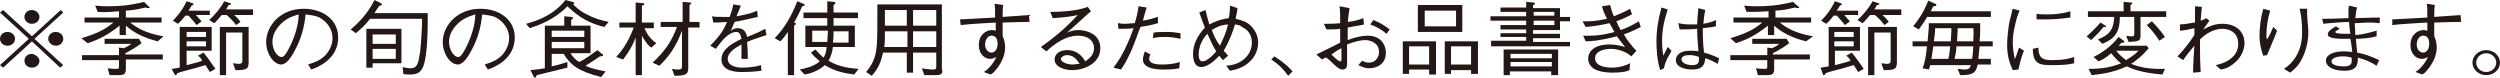
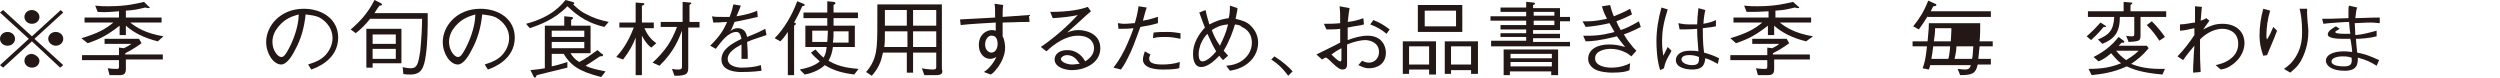
<svg xmlns="http://www.w3.org/2000/svg" version="1.1" x="0px" y="0px" viewBox="0 0 399.2 12.5" style="enable-background:new 0 0 399.2 12.5;" xml:space="preserve">
  <style type="text/css">
	.st0{fill:#231815;}
</style>
  <g id="レイヤー_1">
</g>
  <g id="レイヤー_3">
    <g>
      <path class="st0" d="M0.5,10.8L0,10.4l4.6-4.2L0,2l0.5-0.4l4.6,4.2l4.6-4.2L10.1,2L5.5,6.2l4.6,4.2l-0.5,0.4L5.1,6.6L0.5,10.8z     M2.4,6.2c0,0.6-0.5,1.1-1.2,1.1C0.5,7.3,0,6.8,0,6.2c0-0.6,0.5-1.1,1.2-1.1C1.9,5.1,2.4,5.6,2.4,6.2z M6.3,2.7    c0,0.6-0.5,1.1-1.2,1.1c-0.7,0-1.2-0.5-1.2-1.1c0-0.6,0.5-1.1,1.2-1.1C5.7,1.6,6.3,2.1,6.3,2.7z M6.3,9.7c0,0.6-0.5,1.1-1.2,1.1    c-0.7,0-1.2-0.5-1.2-1.1c0-0.6,0.5-1.1,1.2-1.1C5.7,8.7,6.3,9.2,6.3,9.7z M10.1,6.2c0,0.6-0.5,1.1-1.2,1.1c-0.6,0-1.2-0.5-1.2-1.1    c0-0.6,0.5-1.1,1.2-1.1C9.6,5.1,10.1,5.6,10.1,6.2z" />
      <path class="st0" d="M25.2,6.6c-2.1-0.5-3.9-1.4-5.1-2.5v1.5h-1V4.1c-1.8,1.4-3,2.1-5.1,2.8L13,6.1c2.7-0.8,3.9-1.5,5.1-2.5h-4.6    V2.8H19v-1C17.6,1.9,17,2,15.6,1.9l-0.4-1c1,0.1,1.4,0.1,2.1,0.1c3.1,0,4.8-0.5,5.7-0.7L23.7,1c0,0,0.2,0.1,0.2,0.2    c0,0.1-0.2,0.1-0.2,0.1c-0.2,0-0.4-0.1-0.5-0.1c-1.3,0.3-1.6,0.4-3.1,0.5v1.1h5.7v0.8h-5c1,0.8,2.4,1.7,5.3,2.2L25.2,6.6z     M20.1,9.6v1.4c0,0.8-0.3,1-1.1,1h-1.5l-0.3-1.1c0.7,0.1,1.3,0.1,1.4,0.1c0.3,0,0.4,0,0.4-0.4v-1h-5.9V8.8H19V7.6l0.8,0.1    C20.4,7.4,20.7,7.2,21,7h-4.3V6.2h5.5l0.4,0.7c-0.8,0.6-1.8,1.2-2.6,1.6v0.2H26v0.8H20.1z" />
-       <path class="st0" d="M28.8,4.3h5v3.8h-4v2.3c1.1-0.3,1.7-0.4,2.5-0.7c-0.2-0.4-0.4-0.6-0.7-0.8l0.9-0.5c0.9,1.1,1.4,1.9,1.9,2.6    l-0.9,0.5c-0.4-0.7-0.5-0.8-0.7-1.1c-0.6,0.2-3.1,0.9-3.6,1c-0.4,0.1-0.6,0.2-0.9,0.3c-0.1,0.3-0.2,0.3-0.3,0.3    c-0.1,0-0.1-0.1-0.1-0.1L27.4,11c0.3,0,0.5-0.1,1.3-0.2V4.3z M33.5,1.6v0.8h-2.2c0.5,0.6,0.7,0.8,0.9,1L31.4,4    c-0.5-0.6-0.8-1-1.3-1.5h-0.5c-0.4,0.5-0.7,0.9-1.2,1.3l-0.8-0.5c0.6-0.6,1.5-1.6,2.2-3.1l0.9,0.3c0.1,0,0.2,0.1,0.2,0.2    c0,0.1-0.1,0.1-0.3,0.2c-0.3,0.5-0.3,0.5-0.5,0.8H33.5z M32.9,5.1h-3.1v0.8h3.1V5.1z M32.9,6.6h-3.1v0.8h3.1V6.6z M40.4,1.6v0.8    h-3c0.3,0.3,0.6,0.5,1,1.1L37.7,4c-0.3-0.4-0.7-0.9-1.5-1.6h-0.8c-0.7,0.8-0.9,1.1-1.2,1.3l-0.8-0.5c0.9-0.8,1.9-2,2.4-3l0.9,0.3    c0.1,0,0.2,0.1,0.2,0.1c0,0.2-0.3,0.2-0.4,0.2c-0.1,0.2-0.2,0.4-0.4,0.7H40.4z M35.1,4.3h4.6v5.5c0,1.2-0.2,1.4-2.1,1.4l-0.4-1.1    c0.2,0,0.6,0.1,0.9,0.1c0.6,0,0.6-0.3,0.6-0.6V5.2h-2.6v6.8h-1V4.3z" />
      <path class="st0" d="M49.2,10.3c0.5-0.2,1.4-0.4,2.2-1c1-0.7,1.7-2,1.7-3.2c0-2-1.6-3.1-2.3-3.4c-0.5-0.2-1.2-0.3-2-0.4    c-0.2,2-0.7,3.9-1.7,5.7c-0.6,1.2-1.4,2.3-2.2,2.3c-1.2,0-2.4-1.7-2.4-3.6c0-2.5,2.2-5.3,6-5.3c3,0,5.5,1.7,5.5,4.6    c0,3.5-3.4,4.8-4.3,5.1L49.2,10.3z M44.5,4.2c-0.5,0.6-1,1.4-1,2.5c0,1.4,0.9,2.4,1.4,2.4c0.3,0,0.6,0,1.6-2.1    c1-2.2,1.2-3.9,1.2-4.7C46.7,2.6,45.6,2.9,44.5,4.2z" />
      <path class="st0" d="M68.3,2.2c0,2.2,0,4.4-0.3,6.6c-0.3,2.2-0.8,3.1-2.5,3.1c-0.4,0-0.8,0-1.1-0.1l-0.1-1.1    c0.2,0.1,0.9,0.2,1.3,0.2c1,0,1.2-0.7,1.5-2.7c0.2-2,0.3-4.1,0.3-5.2h-8.3c-0.8,1-1.4,1.6-2.3,2.3l-0.8-0.6    c1.3-1.1,2.7-2.5,3.8-4.7l1,0.5c0.1,0.1,0.2,0.1,0.2,0.2c0,0.1-0.1,0.2-0.4,0.2c-0.6,0.8-0.6,0.9-0.8,1.2H68.3z M59.5,10.8h-1V4.6    h5.6v5.5h-4.6V10.8z M63.2,5.5h-3.7V7h3.7V5.5z M59.5,7.8v1.6h3.7V7.8H59.5z" />
      <path class="st0" d="M77.4,10.3c0.5-0.2,1.4-0.4,2.2-1c1-0.7,1.7-2,1.7-3.2c0-2-1.6-3.1-2.3-3.4c-0.5-0.2-1.2-0.3-2-0.4    c-0.2,2-0.7,3.9-1.7,5.7c-0.6,1.2-1.4,2.3-2.2,2.3c-1.2,0-2.4-1.7-2.4-3.6c0-2.5,2.2-5.3,6-5.3c3,0,5.5,1.7,5.5,4.6    c0,3.5-3.4,4.8-4.3,5.1L77.4,10.3z M72.7,4.2c-0.5,0.6-1,1.4-1,2.5c0,1.4,0.9,2.4,1.4,2.4c0.3,0,0.6,0,1.6-2.1    c1-2.2,1.2-3.9,1.2-4.7C75,2.6,73.8,2.9,72.7,4.2z" />
      <path class="st0" d="M84,3.8c4.2-1.1,5.7-3.1,6.3-3.8l1.1,0.3c0.1,0,0.3,0.1,0.3,0.2c0,0.1-0.1,0.2-0.2,0.2c0.6,0.5,1,1,2,1.5    c1.3,0.7,2.3,1,3.7,1.3l-0.7,0.8c-3.4-0.8-5-2.5-5.9-3.3c-2,2.1-4.5,3-6,3.5L84,3.8z M88.1,10.6c0.5-0.1,1.3-0.3,2.5-0.7v0.9    c-1.2,0.3-2.8,0.7-4.9,1.2c-0.1,0.3-0.2,0.4-0.3,0.4c-0.1,0-0.1-0.1-0.2-0.2l-0.5-1c1-0.1,1.8-0.2,2.3-0.3V4.1h3.1V2.6l1.1,0.1    c0.3,0,0.3,0.2,0.3,0.2c0,0.1-0.2,0.2-0.3,0.3v0.9h3.1v4.4h-3.2c0.4,0.6,0.7,1,1.4,1.4c1-0.5,1.8-1.1,2.9-1.9l0.7,0.6    c0.1,0,0.2,0.1,0.2,0.2c0,0.2-0.3,0.2-0.5,0.2c-1,0.7-1.7,1.1-2.3,1.5c0.8,0.4,1.7,0.6,3.2,0.9l-0.7,0.9c-3.6-0.9-4.9-1.9-6-3.7    h-1.9V10.6z M93.3,4.9h-5.2v1h5.2V4.9z M93.3,6.7h-5.2v1h5.2V6.7z" />
      <path class="st0" d="M104,7.6c-0.3-0.2-0.8-0.6-1.5-1.9v6.3h-1v-6c-0.4,1.1-1,2.2-2,3.5l-1.1-0.4c0.8-0.9,1.8-2.1,2.8-4.7h-2.3    V3.6h2.6V0.4l1.1,0.1c0.1,0,0.3,0,0.3,0.1c0,0.2-0.3,0.3-0.4,0.3v2.7h1.9v0.9h-1.5c0.4,0.9,0.9,1.7,1.9,2.4L104,7.6z M109.9,4.4    v6.5c0,1-0.5,1.2-2.2,1.2l-0.4-1.1c0.5,0.1,0.8,0.1,1,0.1c0.6,0,0.6-0.2,0.6-0.6V4.9c-0.5,1.3-1.3,3.4-3.6,5.6l-1.1-0.5    c0.9-0.8,1.7-1.7,2.4-2.7c0.6-0.9,1.1-1.9,1.5-3h-2.6V3.5h3.5V0.3l1.1,0.1c0.1,0,0.3,0,0.3,0.1c0,0.1-0.2,0.2-0.3,0.3v2.7h1.6v0.9    H109.9z" />
      <path class="st0" d="M121.6,11.3c-1.4,0.2-2.9,0.2-3.2,0.2c-0.5,0-3.2,0-3.2-2c0-1.7,1.8-2.6,3.2-3.3c-0.1-0.4-0.2-1.1-0.8-1.1    c-1.3,0-2.4,1.5-3.3,2.7l-0.9-0.5c1.5-1.5,2.1-2.4,2.7-3.8c-1.2,0.1-1.8,0.1-2.2,0.1l-0.2-1c0.4,0.1,0.9,0.1,1.7,0.1    c0.5,0,0.8,0,1.1,0c0.4-1,0.5-1.5,0.6-2l1.2,0.2c-0.2,0.5-0.3,0.8-0.7,1.7c1.8-0.3,2.7-0.6,3.3-0.9l0.1,1    c-1.8,0.4-2.6,0.6-3.7,0.8c-0.4,1-0.5,1.2-0.7,1.5c0.2-0.2,0.6-0.5,1.2-0.5c1.2,0,1.4,1,1.5,1.4c1.8-0.7,2.1-0.9,2.9-1.3l0.2,1    c-1.8,0.6-2.2,0.7-3.1,1.1c0.1,1.3,0.1,1.7,0.1,2.7h-1c0-0.1,0-0.6,0-0.9c0-0.5,0-0.9,0-1.4c-1.1,0.6-2.2,1.3-2.2,2.3    c0,1.2,1.6,1.4,2.2,1.4c1,0,2.2-0.1,3.1-0.4L121.6,11.3z" />
      <path class="st0" d="M123.7,6.1c1.5-1.5,2.8-3.7,3.6-5.9l1,0.4c0.1,0.1,0.2,0.1,0.2,0.2c0,0.1,0,0.1-0.4,0.2    c-0.7,1.6-1.1,2.2-1.3,2.6c0.2,0.1,0.3,0.1,0.3,0.2c0,0.1-0.2,0.2-0.3,0.3v7.9h-1V5.1c-0.6,0.9-0.8,1.1-1.2,1.5L123.7,6.1z     M128.6,4.1h3.5c0-0.5,0-0.6,0-1.2h-3.8V2h3.8V0.2l1,0.1c0.2,0,0.3,0.1,0.3,0.2s-0.1,0.2-0.3,0.3V2h3.9v0.9h-3.9    c0,0.6,0,0.7,0,1.2h3.4v3.4h-3.5c-0.1,0.8-0.3,1.5-0.7,2.2c1.8,1.1,3.8,1.2,4.8,1.3l-0.7,0.9c-1.5-0.2-3.1-0.5-4.7-1.5    c-0.9,0.9-2.5,1.4-3.2,1.5l-0.8-0.8c0.5-0.1,2.2-0.4,3.2-1.3c-0.7-0.6-1.2-1.1-1.4-1.4l0.7-0.5c0.4,0.4,0.7,0.8,1.3,1.3    c0.2-0.3,0.4-0.7,0.5-1.7h-3.4V4.1z M129.6,6.7h2.5c0-0.4,0.1-1.2,0.1-1.8h-2.5V6.7z M133.1,5c0,1,0,1.1-0.1,1.8h2.5V5H133.1z" />
      <path class="st0" d="M149.4,12h-1.8l-0.4-1.1c0.4,0.1,1.3,0.2,1.8,0.2c0.5,0,0.5-0.2,0.5-0.5V8.4h-3.7v3.2h-1V8.4h-3.8    c-0.3,1.4-0.7,2.5-1.8,3.7l-0.9-0.6c1.4-1.6,1.6-3.1,1.7-4.2c0.1-1.2,0.1-2.4,0.1-6.6h10.3V11C150.6,11.7,150.4,12,149.4,12z     M144.8,5h-3.5c0,1.3,0,1.9-0.1,2.5h3.7V5z M144.8,1.6h-3.5v2.5h3.5V1.6z M149.5,1.6h-3.7v2.5h3.7V1.6z M149.5,5h-3.7v2.5h3.7V5z" />
      <path class="st0" d="M160.2,0.8c-0.1,0.5-0.1,1-0.1,1.9c1.5-0.1,3-0.2,4.2-0.3l0.1,1.1c-2,0-3.4,0.1-4.3,0.1c0,0.3,0,1.9,0,2.2    c0.3,0.5,0.4,1.4,0.4,1.8c0,1.2-0.6,2.4-1.2,3.2c-0.4,0.5-0.6,0.8-1.1,1.1l-1.1-0.4c0.5-0.3,1.4-1.1,2-2.4c-0.5,0.3-1,0.3-1,0.3    c-0.9,0-1.8-0.8-1.8-2.2c0-1.7,1.2-2.4,2.1-2.4c0.3,0,0.5,0.1,0.6,0.1V3.6c-1.5,0.1-3.9,0.2-5.6,0.4l-0.1-0.9    c1.6-0.1,4.1-0.2,5.6-0.3c0-1.2,0-1.7-0.1-2.2L160.2,0.8z M157.3,7.1c0,0.9,0.6,1.3,1,1.3c0.6,0,1-0.6,1-1.4    c0-0.4-0.1-1.3-0.9-1.3C157.9,5.6,157.3,6.2,157.3,7.1z" />
      <path class="st0" d="M167.7,1.9c3.1,0,4.9-0.4,6-0.8l0.5,0.7c-0.1,0.1-0.7,0.6-0.8,0.7c-1.3,1.2-2.1,1.9-3,2.7    c0.5-0.2,1-0.4,1.8-0.4c1.1,0,3.5,0.5,3.5,2.9c0,2.5-2.7,3.5-4.5,3.5c-1.2,0-2.8-0.5-2.8-1.7c0-0.8,0.7-1.5,2-1.5    c1.8,0,2.6,1.3,2.9,1.8c0.4-0.3,1.4-0.9,1.4-2.1c0-0.9-0.6-2-2.6-2c-2.5,0-4.8,2.3-5,2.5l-0.9-0.7c2.5-1.7,4.5-3.6,5.9-5.1    c-0.8,0.2-2.3,0.4-4,0.5L167.7,1.9z M170.4,8.8c-0.6,0-1,0.4-1,0.6c0,0.5,1,0.9,1.8,0.9c0.4,0,0.8-0.1,1.2-0.1    C172.1,9.8,171.6,8.8,170.4,8.8z" />
      <path class="st0" d="M183.1,1.2c-0.2,0.7-0.3,0.9-0.6,2.1c1.3-0.2,1.9-0.5,2.4-0.6v1c-1,0.3-2.1,0.5-2.8,0.6    c-0.4,1-0.8,2.3-1.5,3.9c-0.8,1.7-1.1,2.2-1.6,2.9l-1.2-0.3c0.5-0.7,1-1.3,1.8-2.9c0.7-1.5,1.1-2.5,1.4-3.4    c-0.8,0.1-1.4,0.1-2.4,0.1l-0.1-0.9c0.3,0,0.5,0.1,1,0.1c0.7,0,1.2-0.1,1.7-0.1c0.2-0.6,0.5-1.8,0.6-2.7L183.1,1.2z M183.7,8.7    c-0.1,0.2-0.2,0.4-0.2,0.7c0,0.7,0.9,0.9,2.1,0.9c0.9,0,1.9-0.1,2.8-0.4l-0.1,1c-0.9,0.2-1.8,0.2-2.7,0.2c-0.8,0-3.1-0.1-3.1-1.6    c0-0.3,0.1-0.7,0.3-1.3L183.7,8.7z M184.2,5.2c0.6-0.1,1.7-0.1,2.3-0.1c0.7,0,1.3,0.1,2,0.2l0,0.9C187.5,6,187,5.9,186,5.9    c-1.1,0-1.5,0.1-1.9,0.2L184.2,5.2z" />
      <path class="st0" d="M195.3,9.6c-0.3-0.3-0.4-0.4-0.6-0.7c-0.5,0.5-1.7,1.8-2.9,1.8c-1.2,0-1.3-1.5-1.3-2.1c0-1.6,0.8-3,1.9-4.2    c-0.3-0.7-0.3-0.8-0.9-2.4l1-0.4c0.3,1.4,0.5,1.8,0.6,2.3c1.6-0.8,2.4-0.9,3.1-1c0.1-0.4,0.2-1,0.2-2l1.2,0.4    c0,0.3-0.1,0.7-0.3,1.7c1.2,0.3,1.7,0.5,2.2,0.9c0.8,0.7,1.4,1.7,1.4,2.9c0,1.4-0.7,2.8-2.2,3.7c-0.7,0.4-1.2,0.6-2.3,0.8    l-0.6-0.8c1.1-0.1,1.6-0.3,2.2-0.6c1.2-0.7,1.9-1.8,1.9-3.1c0-1.3-0.7-2.1-1.6-2.5C198,4,197.8,4,197.2,3.9    c-0.3,1-0.8,2.5-1.8,4.2c0.4,0.4,0.5,0.6,0.7,0.8L195.3,9.6z M192.8,5.4c-0.4,0.4-0.7,0.8-1.1,1.7c-0.1,0.4-0.3,0.9-0.3,1.5    c0,0.3,0,1.2,0.6,1.2c0.5,0,1.3-0.5,2.2-1.6C193.6,7.2,193.4,6.7,192.8,5.4z M196.1,3.9c-1.2,0.1-1.8,0.4-2.6,0.9    c0.3,0.8,0.6,1.5,1.3,2.5C195.3,6.2,195.7,5.5,196.1,3.9z" />
      <path class="st0" d="M203.5,9c1.4,0.9,2.3,1.7,2.9,2.4l-0.7,0.7c-0.9-1.2-1.5-1.8-2.7-2.6L203.5,9z" />
      <path class="st0" d="M215.5,1.3c-0.2,1.1-0.2,1.7-0.3,2.2c1-0.1,1.7-0.3,2.5-0.6l0.1,1c-0.6,0.2-1.2,0.2-2.6,0.5v2    c1.1-0.4,2.1-0.7,3.2-0.7c2.2,0,2.9,1.6,2.9,2.7c0,1.9-1.5,2.5-2.7,2.5c-0.8,0-1.2-0.3-1.7-0.5l0.6-0.7c0.4,0.2,0.7,0.3,1.1,0.3    c0.9,0,1.6-0.7,1.6-1.7c0-1.6-1.6-1.9-2.2-1.9c-0.6,0-1.7,0.2-2.9,0.7c0,0.5,0,2.6,0,3c0,0.4,0,1-0.7,1c-0.4,0-0.8-0.2-1.7-1.1    c-0.2-0.2-0.8-0.8-1-0.8c-0.1,0-0.1,0-0.6,0.3l-0.9-0.8c0.6-0.3,3.3-1.6,3.8-1.9V4.6c-0.6,0.1-1.6,0.1-2.2,0.1l-0.4-0.9    c1,0,1.6,0,2.6-0.1c0-1.6,0-1.8-0.1-2.7L215.5,1.3z M214.2,7.7c-0.6,0.3-1.2,0.7-1.6,1c0.3,0.3,1.1,1.1,1.4,1.1    c0.2,0,0.2-0.1,0.2-0.5V7.7z M219.3,3.2c1,0.4,1.7,0.8,2.6,1.5l-0.5,0.7c-0.7-0.6-1.5-1.1-2.6-1.5L219.3,3.2z" />
      <path class="st0" d="M228.2,11.8v-0.7H225v0.7h-1V6.6h5.3v5.3H228.2z M228.2,10.3V7.4H225v2.9H228.2z M226.4,5.1V0.8h7.1v4.3    H226.4z M232.5,4.2V1.7h-5v2.5H232.5z M234.9,11.8v-0.6h-3.2v0.6h-1V6.6h5.3v5.2H234.9z M234.9,10.3V7.4h-3.2v2.9H234.9z" />
      <path class="st0" d="M243.8,0.3l1,0.1c0.1,0,0.3,0,0.3,0.2c0,0.1-0.2,0.2-0.3,0.2v0.5h4.3v1.4h1.6v0.7h-1.6v1.4h-4.3v0.6h4.3v0.7    h-4.3v0.6h5.9v0.7h-12.6V6.5h5.6V5.9h-4.1V5.3h4.1V4.7h-4.1V4h4.1V3.3h-5.7V2.6h5.7V1.9h-4.1V1.2h4.1V0.3z M248.8,12h-1.1v-0.6    h-6.6V12h-1V7.9h8.7V12z M247.8,8.6h-6.6v0.7h6.6V8.6z M247.8,9.9h-6.6v0.7h6.6V9.9z M248.2,2.6V1.9h-3.3v0.6H248.2z M248.2,4V3.3    h-3.3V4H248.2z" />
      <path class="st0" d="M257.1,0.8c0.2,0.7,0.3,1.1,0.6,1.8c1-0.4,1.7-0.7,2.6-1.2l0.3,0.9c-0.8,0.4-1.4,0.7-2.5,1.1    c0.2,0.5,0.4,0.9,0.7,1.4c0.9-0.3,1.7-0.7,2.9-1.4l0.3,0.9c-0.4,0.2-1.1,0.6-2.7,1.2c0.3,0.5,0.6,1,1.2,1.7    c0.1,0.2,0.7,0.8,0.8,0.9L260.5,9c-0.4-0.3-0.6-0.5-1.1-0.7c-0.6-0.3-1.4-0.5-2.2-0.5c-0.9,0-2.5,0.3-2.5,1.5    c0,1.3,1.8,1.5,2.6,1.5c1.4,0,2.4-0.4,3-0.7l-0.1,1.1c-0.4,0.2-1.1,0.4-2.8,0.4c-0.6,0-2.2-0.1-3-0.7c-0.5-0.4-0.8-0.9-0.8-1.5    c0-1.6,1.6-2.3,3.3-2.3c0.9,0,1.5,0.1,2.6,0.4c-0.3-0.4-0.6-0.7-1.3-1.7c-2.8,0.7-4.1,0.8-5,0.8l-0.4-0.9c0.6,0,0.8,0,1,0    c1.8,0,3.3-0.4,4-0.6c-0.1-0.2-0.7-1.2-0.8-1.4c-1.3,0.3-2.5,0.5-3.8,0.6l-0.5-0.9c0.4,0,0.6,0,0.8,0c1.4,0,2.5-0.3,3.1-0.4    c-0.3-0.6-0.6-1.2-0.8-2L257.1,0.8z" />
      <path class="st0" d="M265.1,11.2c-0.5-1.5-0.6-3.4-0.6-4.6c0-1.8,0.3-3.6,0.8-5.4l1,0.3c-0.7,2.2-0.9,3.6-0.9,5    c0,1.2,0.1,1.7,0.2,2.4c0.1-0.2,0.6-1.2,0.7-1.4l0.6,0.6c-0.1,0.3-0.4,0.7-0.7,1.3c-0.4,0.9-0.4,1.1-0.5,1.5L265.1,11.2z     M274.3,10.2c-1.1-0.6-1.6-0.8-2-0.9c-0.1,0.8-0.2,1.8-2.1,1.8c-1,0-2.6-0.3-2.6-1.5c0-0.7,0.6-1.5,2.2-1.5c0.5,0,1,0,1.4,0.1    c-0.2-2.5-0.2-2.8-0.2-3.6c-1,0.1-2.2,0.1-2.8,0.1l-0.2-1c0.5,0.1,0.9,0.2,1.8,0.2c0.6,0,0.8,0,1.2,0c0-0.6,0.1-1.7,0.2-2.6    l1.1,0.3c-0.2,0.9-0.3,1.9-0.3,2.2c1.1-0.2,1.6-0.4,2-0.6l0,1c-0.5,0.1-1,0.2-2.1,0.3c0,0.9,0,2.3,0.2,3.9    c0.7,0.2,1.4,0.4,2.4,0.9L274.3,10.2z M269.7,8.8c-1.1,0-1.2,0.5-1.2,0.7c0,0.5,0.8,0.9,1.7,0.9c1.1,0,1.1-0.5,1.1-1.3    C270.6,8.8,270,8.8,269.7,8.8z" />
      <path class="st0" d="M288.4,6.6c-2.1-0.5-3.9-1.4-5.1-2.5v1.5h-1V4.1c-1.8,1.4-3,2.1-5.1,2.8l-0.9-0.8c2.7-0.8,3.9-1.5,5.1-2.5    h-4.6V2.8h5.6v-1c-1.4,0.1-2.1,0.1-3.5,0.1l-0.4-1c1,0.1,1.4,0.1,2.1,0.1c3.1,0,4.8-0.5,5.7-0.7l0.8,0.7c0,0,0.2,0.1,0.2,0.2    c0,0.1-0.2,0.1-0.2,0.1c-0.2,0-0.4-0.1-0.5-0.1c-1.3,0.3-1.6,0.4-3.1,0.5v1.1h5.7v0.8h-5c1,0.8,2.4,1.7,5.3,2.2L288.4,6.6z     M283.3,9.6v1.4c0,0.8-0.3,1-1.1,1h-1.5l-0.3-1.1c0.7,0.1,1.3,0.1,1.4,0.1c0.3,0,0.4,0,0.4-0.4v-1h-5.9V8.8h5.9V7.6l0.8,0.1    c0.6-0.3,0.9-0.5,1.1-0.7h-4.3V6.2h5.5l0.4,0.7c-0.8,0.6-1.8,1.2-2.6,1.6v0.2h5.9v0.8H283.3z" />
-       <path class="st0" d="M292,4.3h5v3.8h-4v2.3c1.1-0.3,1.7-0.4,2.5-0.7c-0.2-0.4-0.4-0.6-0.7-0.8l0.9-0.5c0.9,1.1,1.4,1.9,1.9,2.6    l-0.9,0.5c-0.4-0.7-0.5-0.8-0.7-1.1c-0.6,0.2-3.1,0.9-3.6,1c-0.4,0.1-0.6,0.2-0.9,0.3c-0.1,0.3-0.2,0.3-0.3,0.3    c-0.1,0-0.1-0.1-0.1-0.1l-0.4-1.1c0.3,0,0.5-0.1,1.3-0.2V4.3z M296.7,1.6v0.8h-2.2c0.5,0.6,0.7,0.8,0.9,1L294.6,4    c-0.5-0.6-0.8-1-1.3-1.5h-0.5c-0.4,0.5-0.7,0.9-1.2,1.3l-0.8-0.5c0.6-0.6,1.5-1.6,2.2-3.1l0.9,0.3c0.1,0,0.2,0.1,0.2,0.2    c0,0.1-0.1,0.1-0.3,0.2c-0.3,0.5-0.3,0.5-0.5,0.8H296.7z M296,5.1h-3.1v0.8h3.1V5.1z M296,6.6h-3.1v0.8h3.1V6.6z M303.6,1.6v0.8    h-3c0.3,0.3,0.6,0.5,1,1.1L300.9,4c-0.3-0.4-0.7-0.9-1.5-1.6h-0.8c-0.7,0.8-0.9,1.1-1.2,1.3l-0.8-0.5c0.9-0.8,1.9-2,2.4-3l0.9,0.3    c0.1,0,0.2,0.1,0.2,0.1c0,0.2-0.3,0.2-0.4,0.2c-0.1,0.2-0.2,0.4-0.4,0.7H303.6z M298.3,4.3h4.6v5.5c0,1.2-0.2,1.4-2.1,1.4    l-0.4-1.1c0.2,0,0.6,0.1,0.9,0.1c0.6,0,0.6-0.3,0.6-0.6V5.2h-2.6v6.8h-1V4.3z" />
-       <path class="st0" d="M316.1,7.4c0,0.3-0.2,1.7-0.2,2h2v0.9h-2.1c-0.3,1.4-0.8,1.7-2.8,1.7l-0.4-1c0.9,0.1,1.1,0.1,1.2,0.1    c0.7,0,0.8-0.4,0.9-0.7h-6.5c0,0.2-0.1,0.4-0.2,0.7l-1-0.2c0.3-0.8,0.5-1.5,0.7-3.5h-2.3V6.6h2.4c0.2-2,0.2-2.5,0.2-2.9h8.2    c0,1,0,2-0.1,2.9h2.1v0.8H316.1z M307.8,2.6c-0.5,0.8-0.8,1.3-1.4,2.1l-0.9-0.5c0.9-1.1,1.7-2.3,2.4-4.1l1.1,0.5    c0.1,0,0.2,0.1,0.2,0.2c0,0.1-0.1,0.2-0.5,0.2c-0.1,0.2-0.2,0.4-0.4,0.8h9.6v0.9H307.8z M308.7,7.4c-0.1,0.9-0.2,1.4-0.3,2h2.7    c0.1-0.3,0.2-0.7,0.3-2H308.7z M309,4.5c0,0.8-0.1,1.3-0.2,2.1h2.7c0-0.3,0.1-1.2,0.1-2.1H309z M312.4,7.4c0,0.5-0.1,1.2-0.3,2    h2.8c0.1-0.4,0.1-0.7,0.2-2H312.4z M312.6,4.5c0,0.9-0.1,1.5-0.1,2.1h2.6c0-0.9,0.1-1.2,0-2.1H312.6z" />
-       <path class="st0" d="M322.5,1.7c-0.3,0.6-0.5,1.2-0.8,2.6c-0.2,0.8-0.3,1.7-0.3,2.6c0,0.7,0.1,1.3,0.2,1.9    c0.1,0.4,0.1,0.4,0.1,0.7c0.2-0.4,0.3-0.7,0.7-1.9l0.8,0.5c-0.2,0.4-0.5,1.2-0.9,3l-0.9,0.1c-0.6-1.3-0.9-2.4-0.9-4.1    c0-1.1,0.2-2.6,0.3-3.3c0.3-1.2,0.3-1.3,0.4-1.6c0.1-0.6,0.1-0.6,0.2-0.8L322.5,1.7z M325.5,7.6c0,0.1,0,0.7,0.1,0.9    c0.2,1,1.1,1.1,2.1,1.1c1.7,0,2.6-0.2,3.5-0.5v1c-0.8,0.2-1.6,0.3-3.6,0.3c-1.8,0-3-0.1-3-2.6L325.5,7.6z M325.2,2.2    c0.4,0.1,1,0.1,2,0.1c0.7,0,2.1-0.1,3.4-0.5l0,1c-2.2,0.3-3.2,0.3-4.7,0.3c-0.4,0-0.5,0-0.7,0L325.2,2.2z" />
+       <path class="st0" d="M316.1,7.4c0,0.3-0.2,1.7-0.2,2h2v0.9h-2.1c-0.3,1.4-0.8,1.7-2.8,1.7l-0.4-1c0.9,0.1,1.1,0.1,1.2,0.1    c0.7,0,0.8-0.4,0.9-0.7h-6.5c0,0.2-0.1,0.4-0.2,0.7l-1-0.2c0.3-0.8,0.5-1.5,0.7-3.5h-2.3V6.6h2.4c0.2-2,0.2-2.5,0.2-2.9h8.2    c0,1,0,2-0.1,2.9h2.1v0.8H316.1z M307.8,2.6c-0.5,0.8-0.8,1.3-1.4,2.1l-0.9-0.5c0.9-1.1,1.7-2.3,2.4-4.1l1.1,0.5    c0.1,0,0.2,0.1,0.2,0.2c0,0.1-0.1,0.2-0.5,0.2c-0.1,0.2-0.2,0.4-0.4,0.8h9.6v0.9H307.8z M308.7,7.4c-0.1,0.9-0.2,1.4-0.3,2h2.7    c0.1-0.3,0.2-0.7,0.3-2H308.7z M309,4.5c0,0.8-0.1,1.3-0.2,2.1h2.7c0-0.3,0.1-1.2,0.1-2.1H309z M312.4,7.4c0,0.5-0.1,1.2-0.3,2    h2.8c0.1-0.4,0.1-0.7,0.2-2H312.4z M312.6,4.5c0,0.9-0.1,1.5-0.1,2.1c0-0.9,0.1-1.2,0-2.1H312.6z" />
      <path class="st0" d="M335.9,4.3c-0.4,0.5-1,1.2-2,2.1l-0.7-0.6c0.8-0.7,1.4-1.3,2.2-2.2l0.8,0.5c0,0,0.1,0.1,0.1,0.2    C336.3,4.3,336.1,4.3,335.9,4.3z M341.8,2.7v2.7c0,1.1,0,1.2-1.9,1.3l-0.4-1c0.4,0.1,0.7,0.1,0.9,0.1c0.4,0,0.4-0.1,0.4-0.5V2.7    h-2.3c0,2.4-0.8,3.5-2.8,4.3L335,6.3c1.7-0.7,2.5-1.4,2.6-3.6h-4.2V1.8h5.7V0.3l1.1,0.1c0.2,0,0.3,0,0.3,0.1    c0,0.1-0.2,0.2-0.3,0.3v1h5.7v0.9H341.8z M345.3,11.9c-3.5-0.3-4.8-0.9-5.7-1.3c-2.2,1-3.9,1.2-5.6,1.4l-0.5-1    c2.3,0,3.7-0.3,5.2-0.9c-0.6-0.4-0.9-0.8-1.6-1.6c-0.8,0.7-1.3,1-2,1.3l-0.8-0.7c1.6-0.8,2.9-1.8,4-3.2l0.8,0.6    c0.1,0.1,0.1,0.1,0.1,0.2c0,0.2-0.3,0.1-0.4,0.1c-0.1,0.1-0.4,0.4-0.5,0.5h4.5l0.3,0.4c-1,1.2-1.9,1.9-2.8,2.5    c1,0.4,2.4,0.8,4.6,0.8c0.3,0,0.5,0,0.8,0L345.3,11.9z M337.9,8.1c0.5,0.6,0.8,0.9,1.6,1.5c0.6-0.4,1.2-0.7,2-1.5H337.9z     M344.8,6.5c-0.5-0.8-1.1-1.6-2-2.5l0.8-0.6c0.8,0.8,1.4,1.5,2.1,2.5L344.8,6.5z" />
      <path class="st0" d="M351.6,1.1c-0.1,0.7-0.1,1.4-0.2,2.2c0.3-0.1,0.6-0.2,0.9-0.4l0.5,0.4c-0.4,0.6-0.8,1.1-1,1.4    c1.2-0.6,1.9-0.9,3.1-0.9c2.1,0,3.5,1.2,3.5,3.1c0,0.6-0.2,2.3-2.2,3.6c-0.6,0.4-1,0.5-1.6,0.6l-0.8-0.7c0.8-0.2,1.7-0.4,2.6-1.2    c0.7-0.6,1-1.4,1-2.2c0-1.9-1.5-2.4-2.5-2.4c-1.7,0-3,1.1-3.6,1.7c0,0.6,0,0.9,0,1.4c0,1.1,0,2.1,0.1,3.8l-1.2,0.1    c0-0.3,0-0.4,0-0.8c0.1-2,0.1-2.2,0.2-3.5c-0.5,0.6-1.1,1.3-1.8,2.3l-0.9-0.6c1-1,1.9-2.2,2.7-3.4c0-0.2,0-1,0-1.1    c-0.8,0.2-1.8,0.4-2.3,0.4l0-1c0.9,0,2-0.3,2.4-0.3c0-1.5,0-1.7,0-2.6L351.6,1.1z" />
      <path class="st0" d="M362.5,1.7c-0.4,1.3-0.6,2.7-0.6,4c0,0.3,0,0.4,0.1,0.6c0.4-0.6,0.7-1.3,1-2l0.6,0.6    c-0.3,0.8-0.4,1.1-1.6,3.9l-0.6,0.1c-0.4-1.1-0.6-2.1-0.6-3.2c0-1.4,0.2-2.9,0.6-4.3L362.5,1.7z M368.4,1.4c0,0.3,0,0.5,0,0.9    c0.1,1.8,0.2,2.1,0.2,2.7c0,2.1-0.6,3.7-1.3,4.9c-0.5,0.8-0.9,1.1-1.6,1.7l-1-0.6c0.6-0.4,1.4-1,2.1-2.3c0.7-1.3,0.8-2.6,0.8-3.6    c0-1.8-0.2-2.9-0.4-3.7L368.4,1.4z" />
      <path class="st0" d="M379.5,5.8c-1.1,0.3-2.6,0.4-3.3,0.4c0,0.4,0.1,1.2,0.2,2.2c1.1,0.2,2,0.5,3.5,1.2l-0.4,0.9    c-0.8-0.5-1.5-0.9-3-1.3c0,0.9,0,2.1-2.1,2.1c-2.2,0-3-0.9-3-1.6c0-1,1.3-1.5,2.8-1.5c0.3,0,0.6,0,1.4,0.1c0-0.3-0.2-1.8-0.3-2.1    c-0.2,0-0.5,0-1.2,0c-1,0-2.4-0.1-2.4-0.7c0-0.5,0.6-0.9,1.3-1.3l0.6,0.4c-0.1,0.1-0.2,0.1-0.5,0.3c-0.1,0.1-0.2,0.1-0.2,0.2    c0,0.2,0.4,0.3,1.7,0.3c0.1,0,0.6,0,0.7,0c-0.1-0.6-0.1-0.7-0.2-1.9c-0.6,0-3.5,0.2-4.1,0.3L370.8,3c0.7,0,1.8,0,4.2-0.1    c0-0.3,0-0.5,0-0.9c0-0.6,0-0.9,0.1-1.1l1.3,0.3c-0.2,0.4-0.2,1.1-0.3,1.7c0.8,0,2.3-0.1,3.9-0.1v0.9c-0.4,0-0.7-0.1-1.5-0.1    c-1,0-1.9,0.1-2.5,0.1c0,0.2,0.1,1.4,0.1,1.9c1.2-0.1,1.9-0.3,3.4-0.7L379.5,5.8z M374.1,9c-1,0-1.8,0.3-1.8,0.8    c0,0.7,1.3,0.8,2,0.8c1.2,0,1.3-0.5,1.2-1.4C374.8,9,374.5,9,374.1,9z" />
-       <path class="st0" d="M388.8,0.8c-0.1,0.5-0.1,1-0.1,1.9c1.5-0.1,3-0.2,4.2-0.3l0.1,1.1c-2,0-3.4,0.1-4.3,0.1c0,0.3,0,1.9,0,2.2    c0.3,0.5,0.4,1.4,0.4,1.8c0,1.2-0.6,2.4-1.2,3.2c-0.4,0.5-0.6,0.8-1.1,1.1l-1.1-0.4c0.5-0.3,1.4-1.1,2-2.4c-0.5,0.3-1,0.3-1,0.3    c-0.9,0-1.8-0.8-1.8-2.2c0-1.7,1.2-2.4,2.1-2.4c0.3,0,0.5,0.1,0.6,0.1V3.6c-1.5,0.1-3.9,0.2-5.6,0.4L382,3.1    c1.6-0.1,4.1-0.2,5.6-0.3c0-1.2,0-1.7-0.1-2.2L388.8,0.8z M385.9,7.1c0,0.9,0.6,1.3,1,1.3c0.6,0,1-0.6,1-1.4    c0-0.4-0.1-1.3-0.9-1.3C386.5,5.6,385.9,6.2,385.9,7.1z" />
-       <path class="st0" d="M399.2,10c0,1.1-1,2-2.2,2s-2.2-0.9-2.2-2c0-1.1,1-2,2.2-2S399.2,8.9,399.2,10z M395.4,10    c0,0.8,0.7,1.5,1.6,1.5s1.6-0.7,1.6-1.5c0-0.8-0.7-1.5-1.6-1.5S395.4,9.2,395.4,10z" />
    </g>
  </g>
</svg>